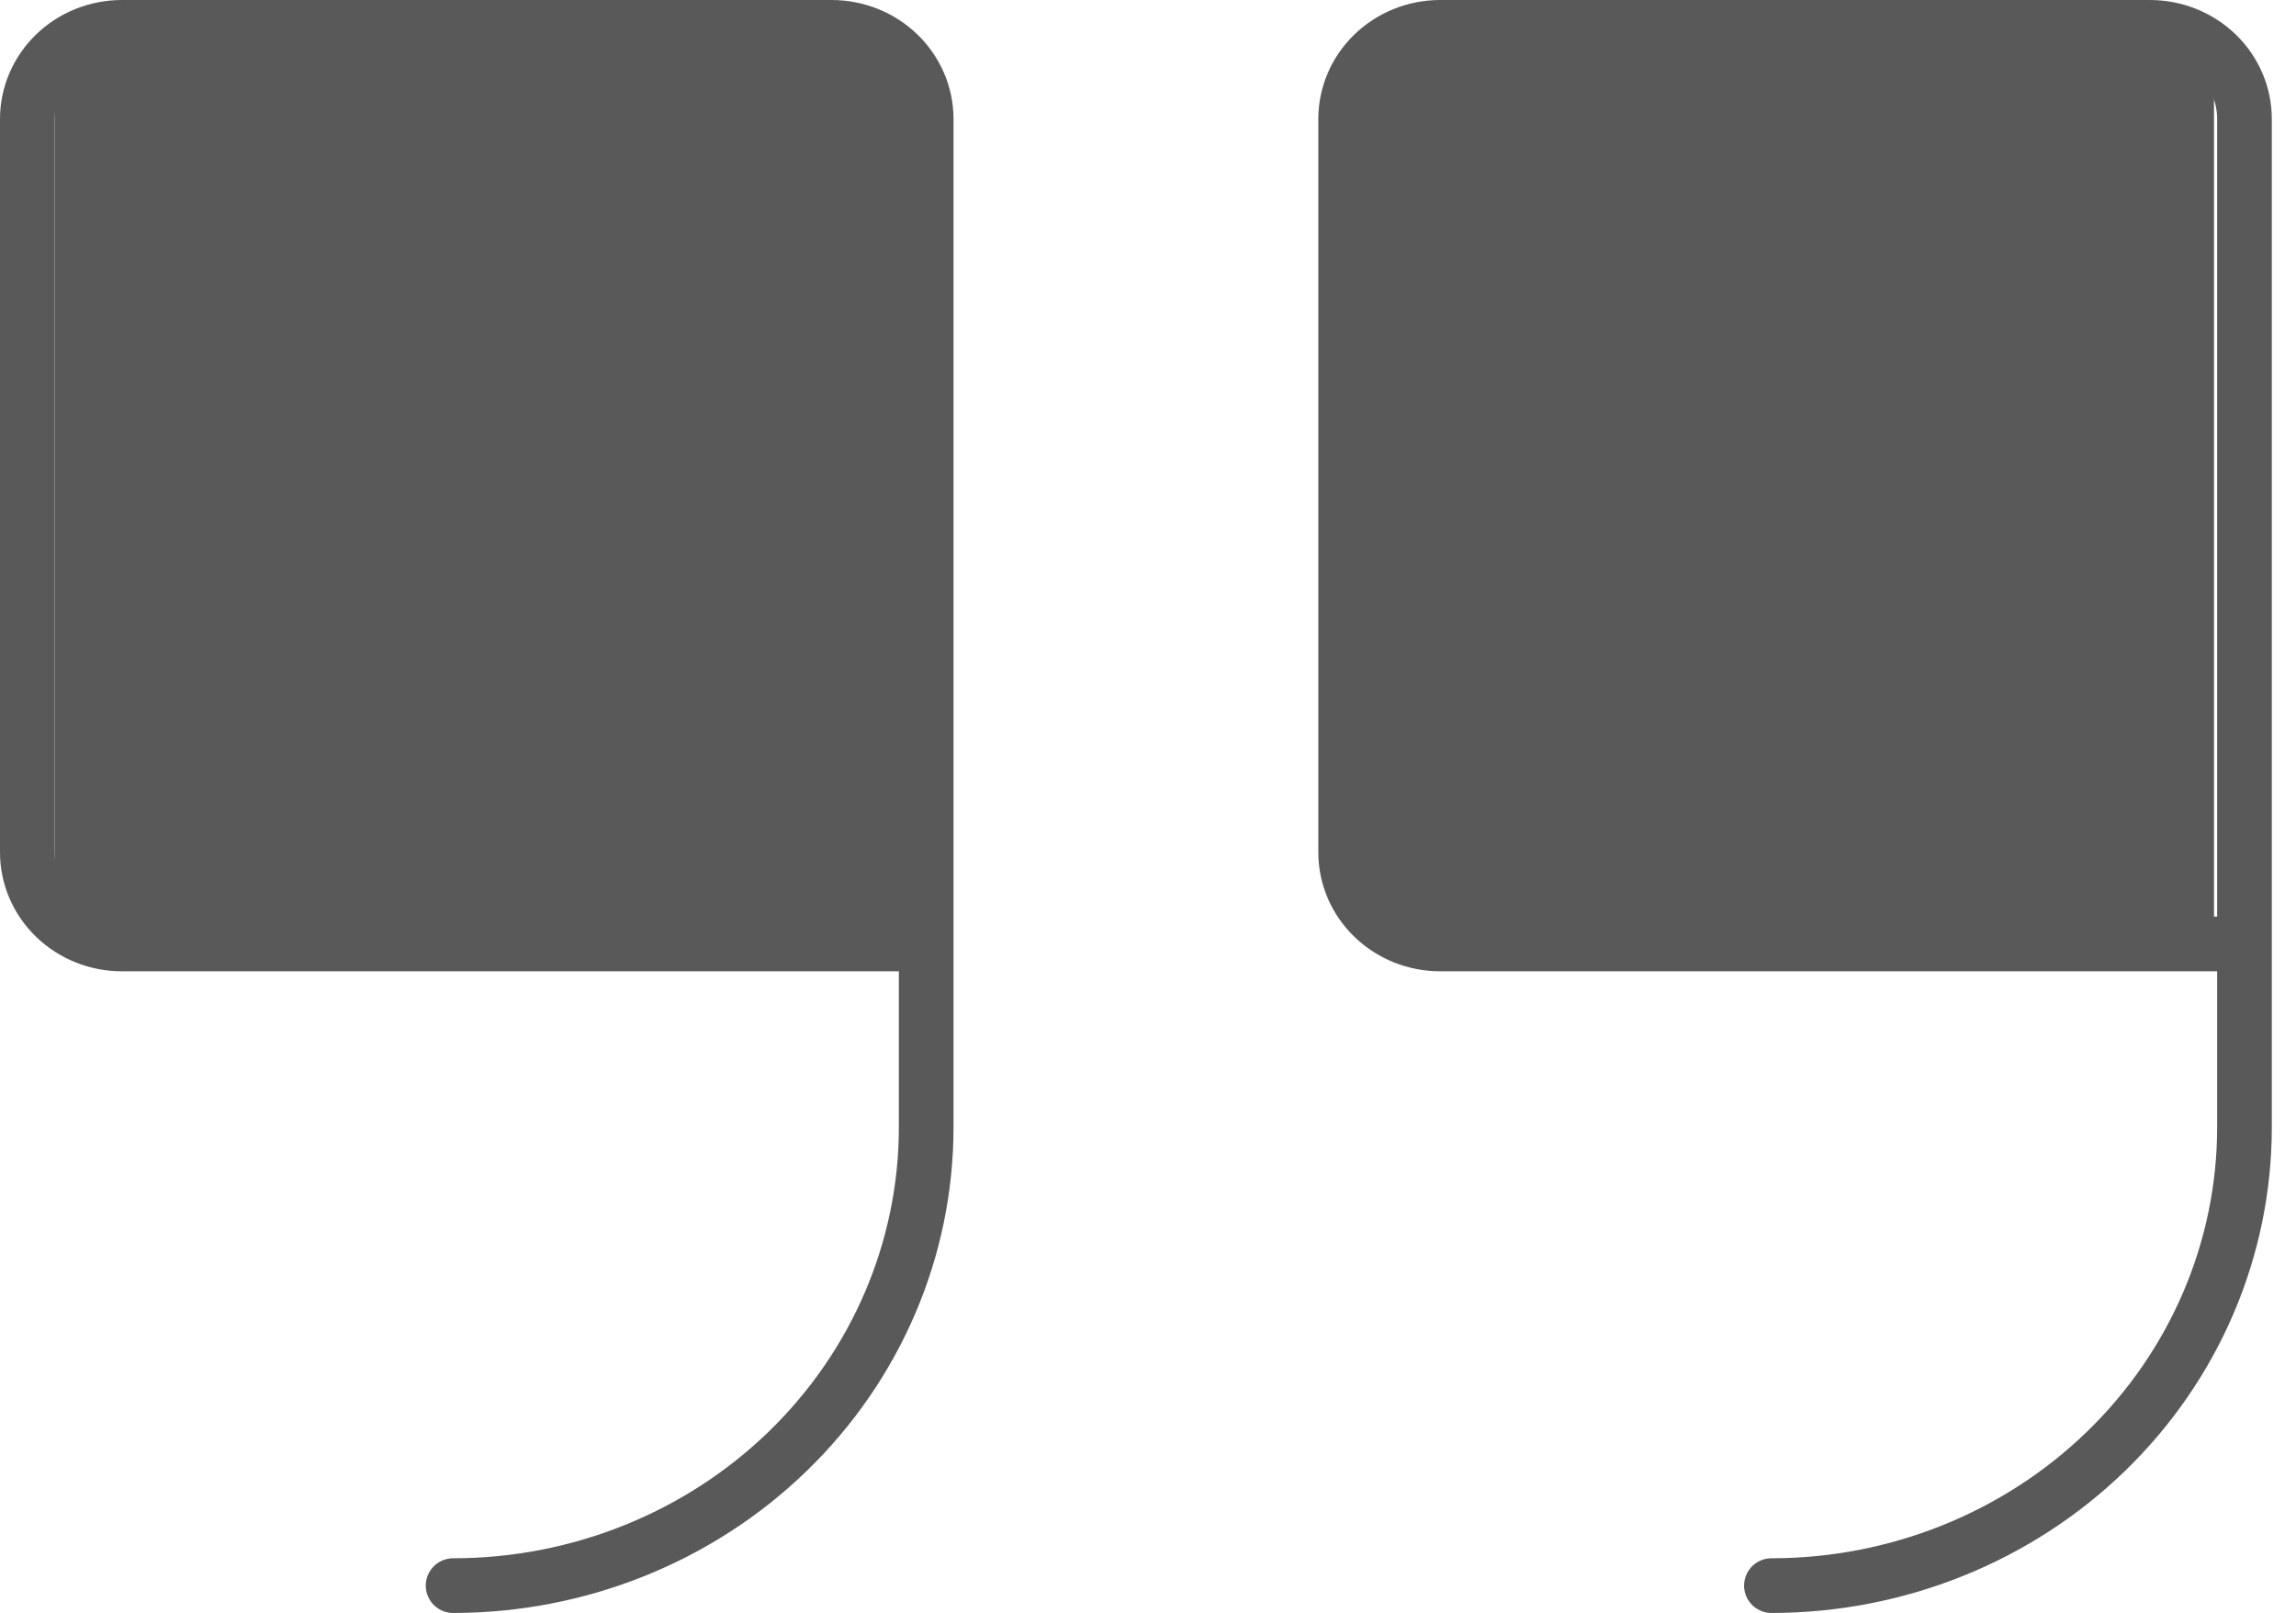
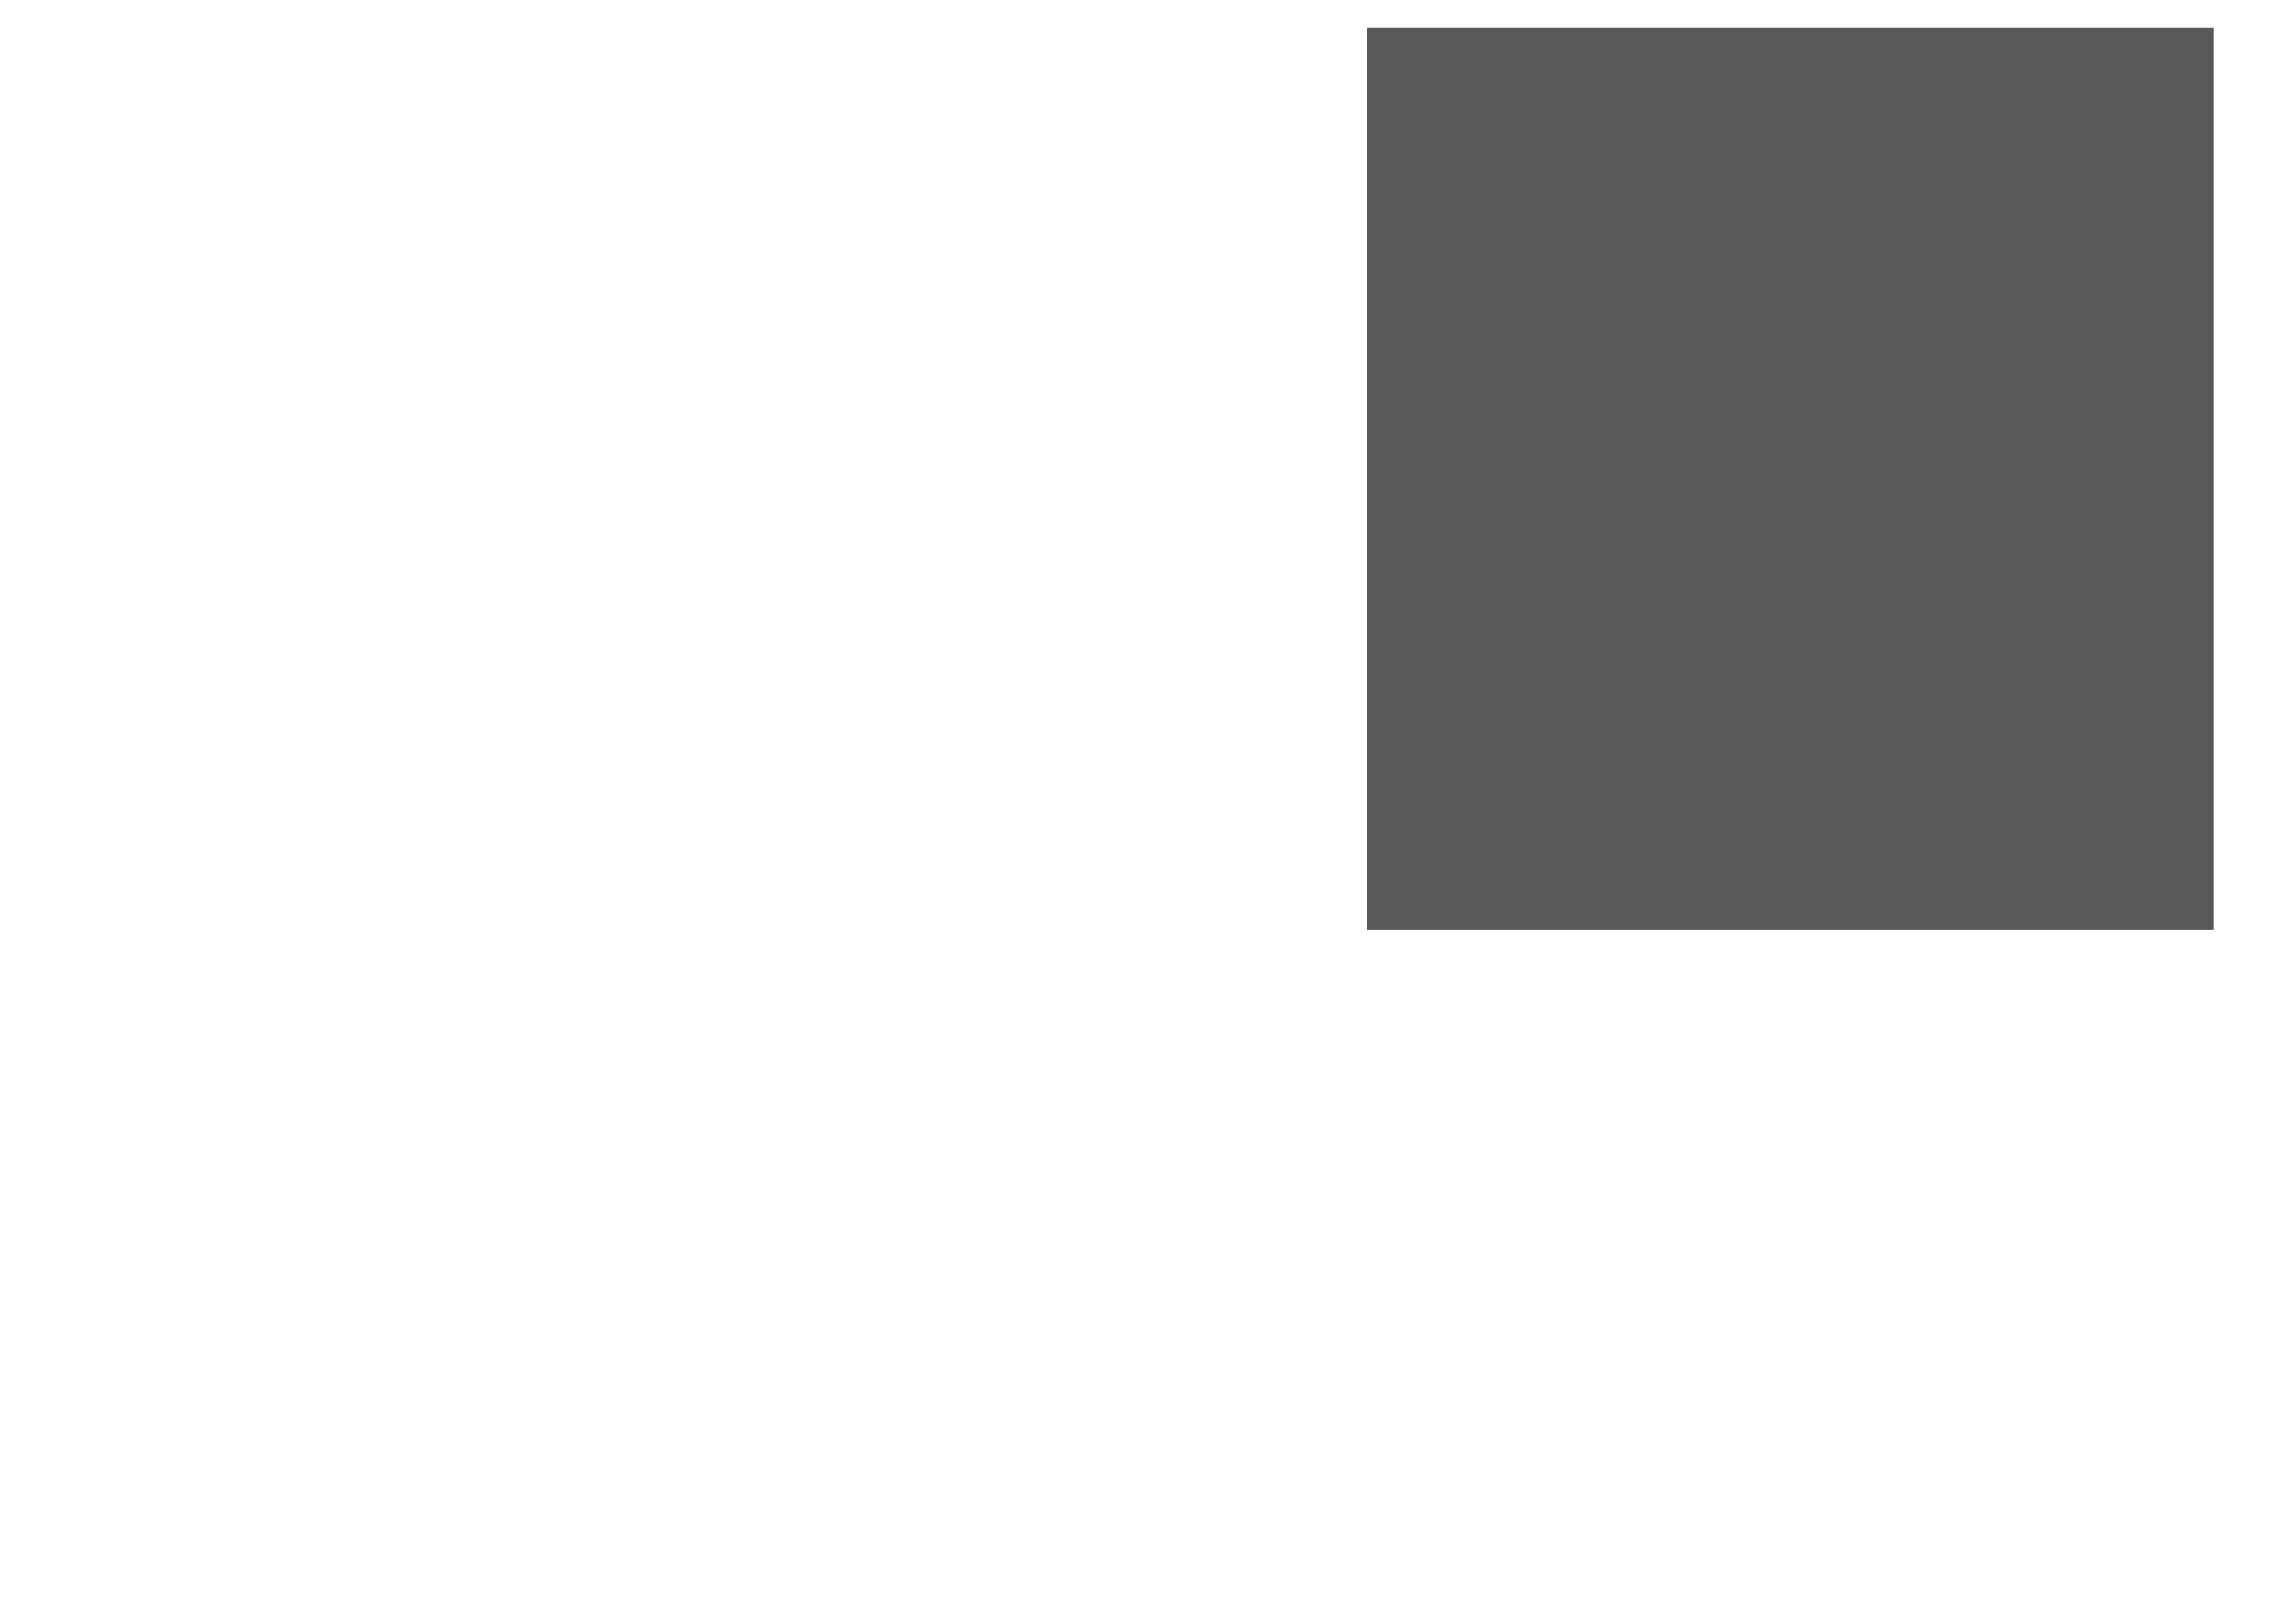
<svg xmlns="http://www.w3.org/2000/svg" width="84" height="59" viewBox="0 0 84 59" fill="none">
-   <path d="M33.885 34.529H4.462C3.543 34.529 2.663 34.176 2.014 33.547C1.365 32.919 1 32.066 1 31.177V4.353C1 3.464 1.365 2.611 2.014 1.982C2.663 1.353 3.543 1 4.462 1H30.423C31.341 1 32.222 1.353 32.871 1.982C33.52 2.611 33.885 3.464 33.885 4.353V41.235C33.885 45.682 32.061 49.946 28.815 53.09C25.57 56.234 21.167 58 16.577 58" stroke="#595959" stroke-width="2" stroke-linecap="round" stroke-linejoin="round" />
-   <path d="M82.115 34.529H52.692C51.774 34.529 50.894 34.176 50.245 33.547C49.595 32.919 49.231 32.066 49.231 31.177V4.353C49.231 3.464 49.595 2.611 50.245 1.982C50.894 1.353 51.774 1 52.692 1H78.654C79.572 1 80.452 1.353 81.102 1.982C81.751 2.611 82.115 3.464 82.115 4.353V41.235C82.115 45.682 80.292 49.946 77.046 53.09C73.8 56.234 69.398 58 64.808 58" stroke="#595959" stroke-width="2" stroke-linecap="round" stroke-linejoin="round" />
-   <rect x="2" y="1" width="31" height="33" fill="#595959" />
  <rect x="50" y="1" width="31" height="33" fill="#595959" />
</svg>